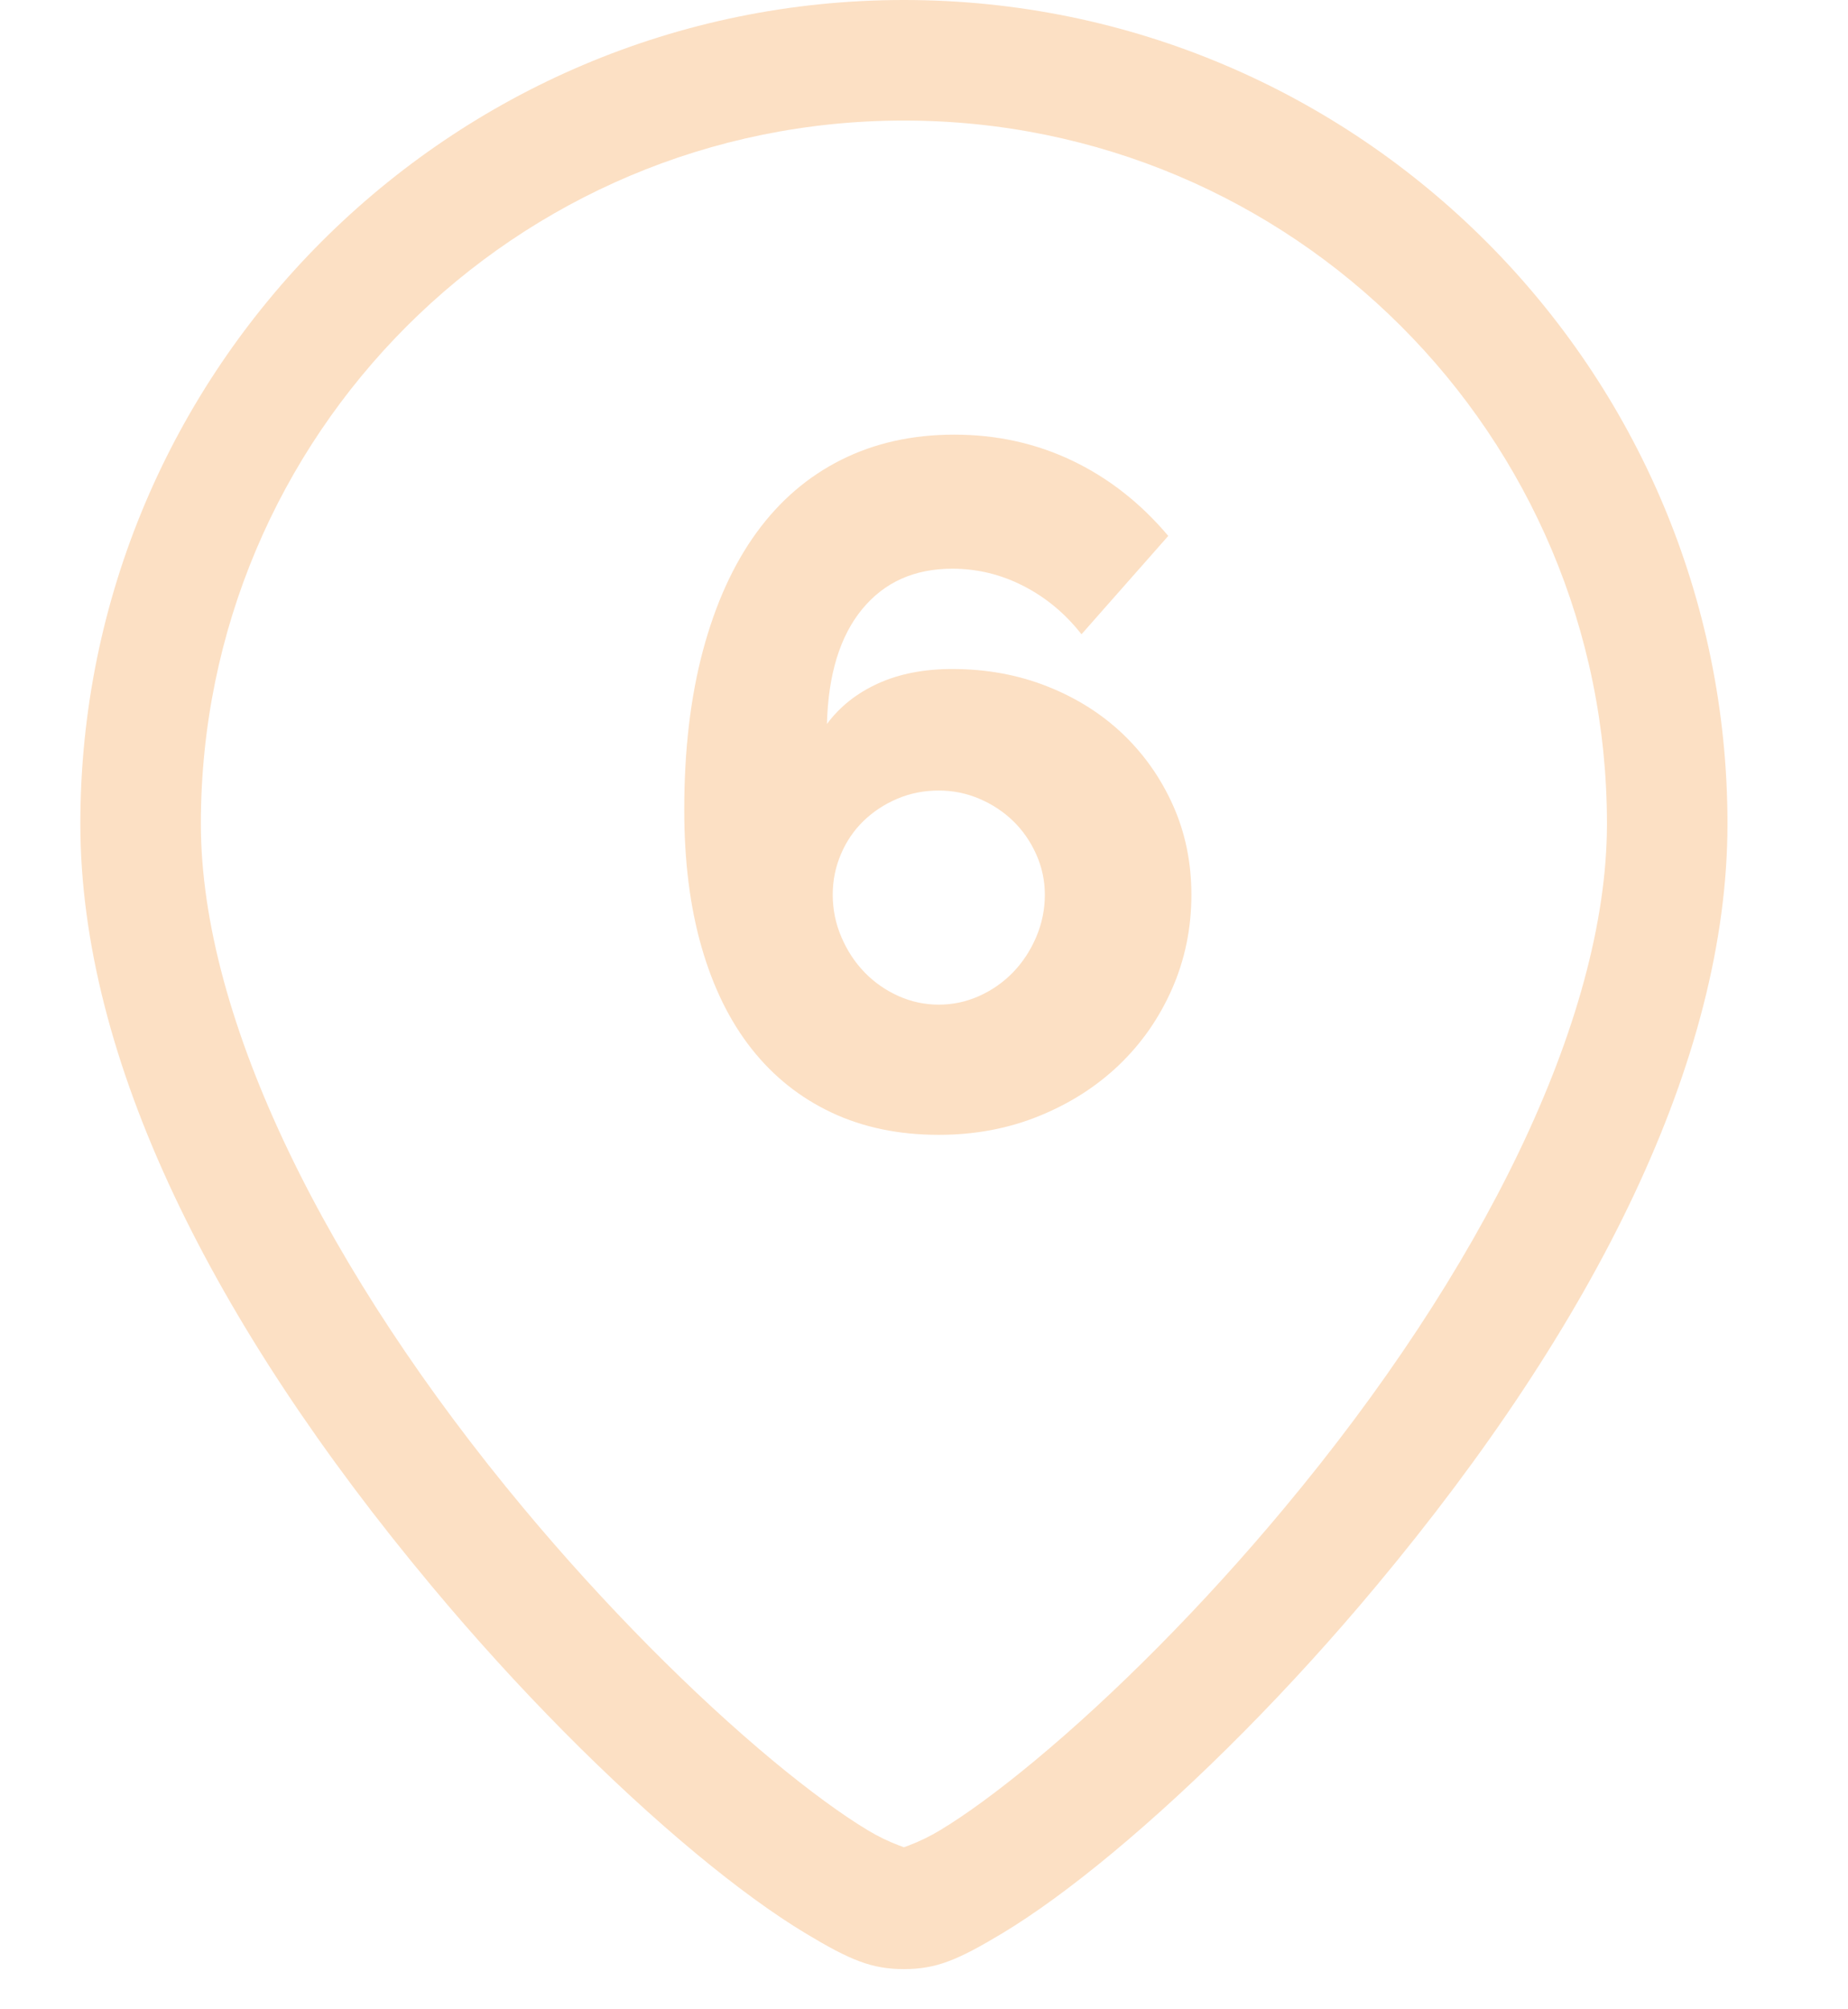
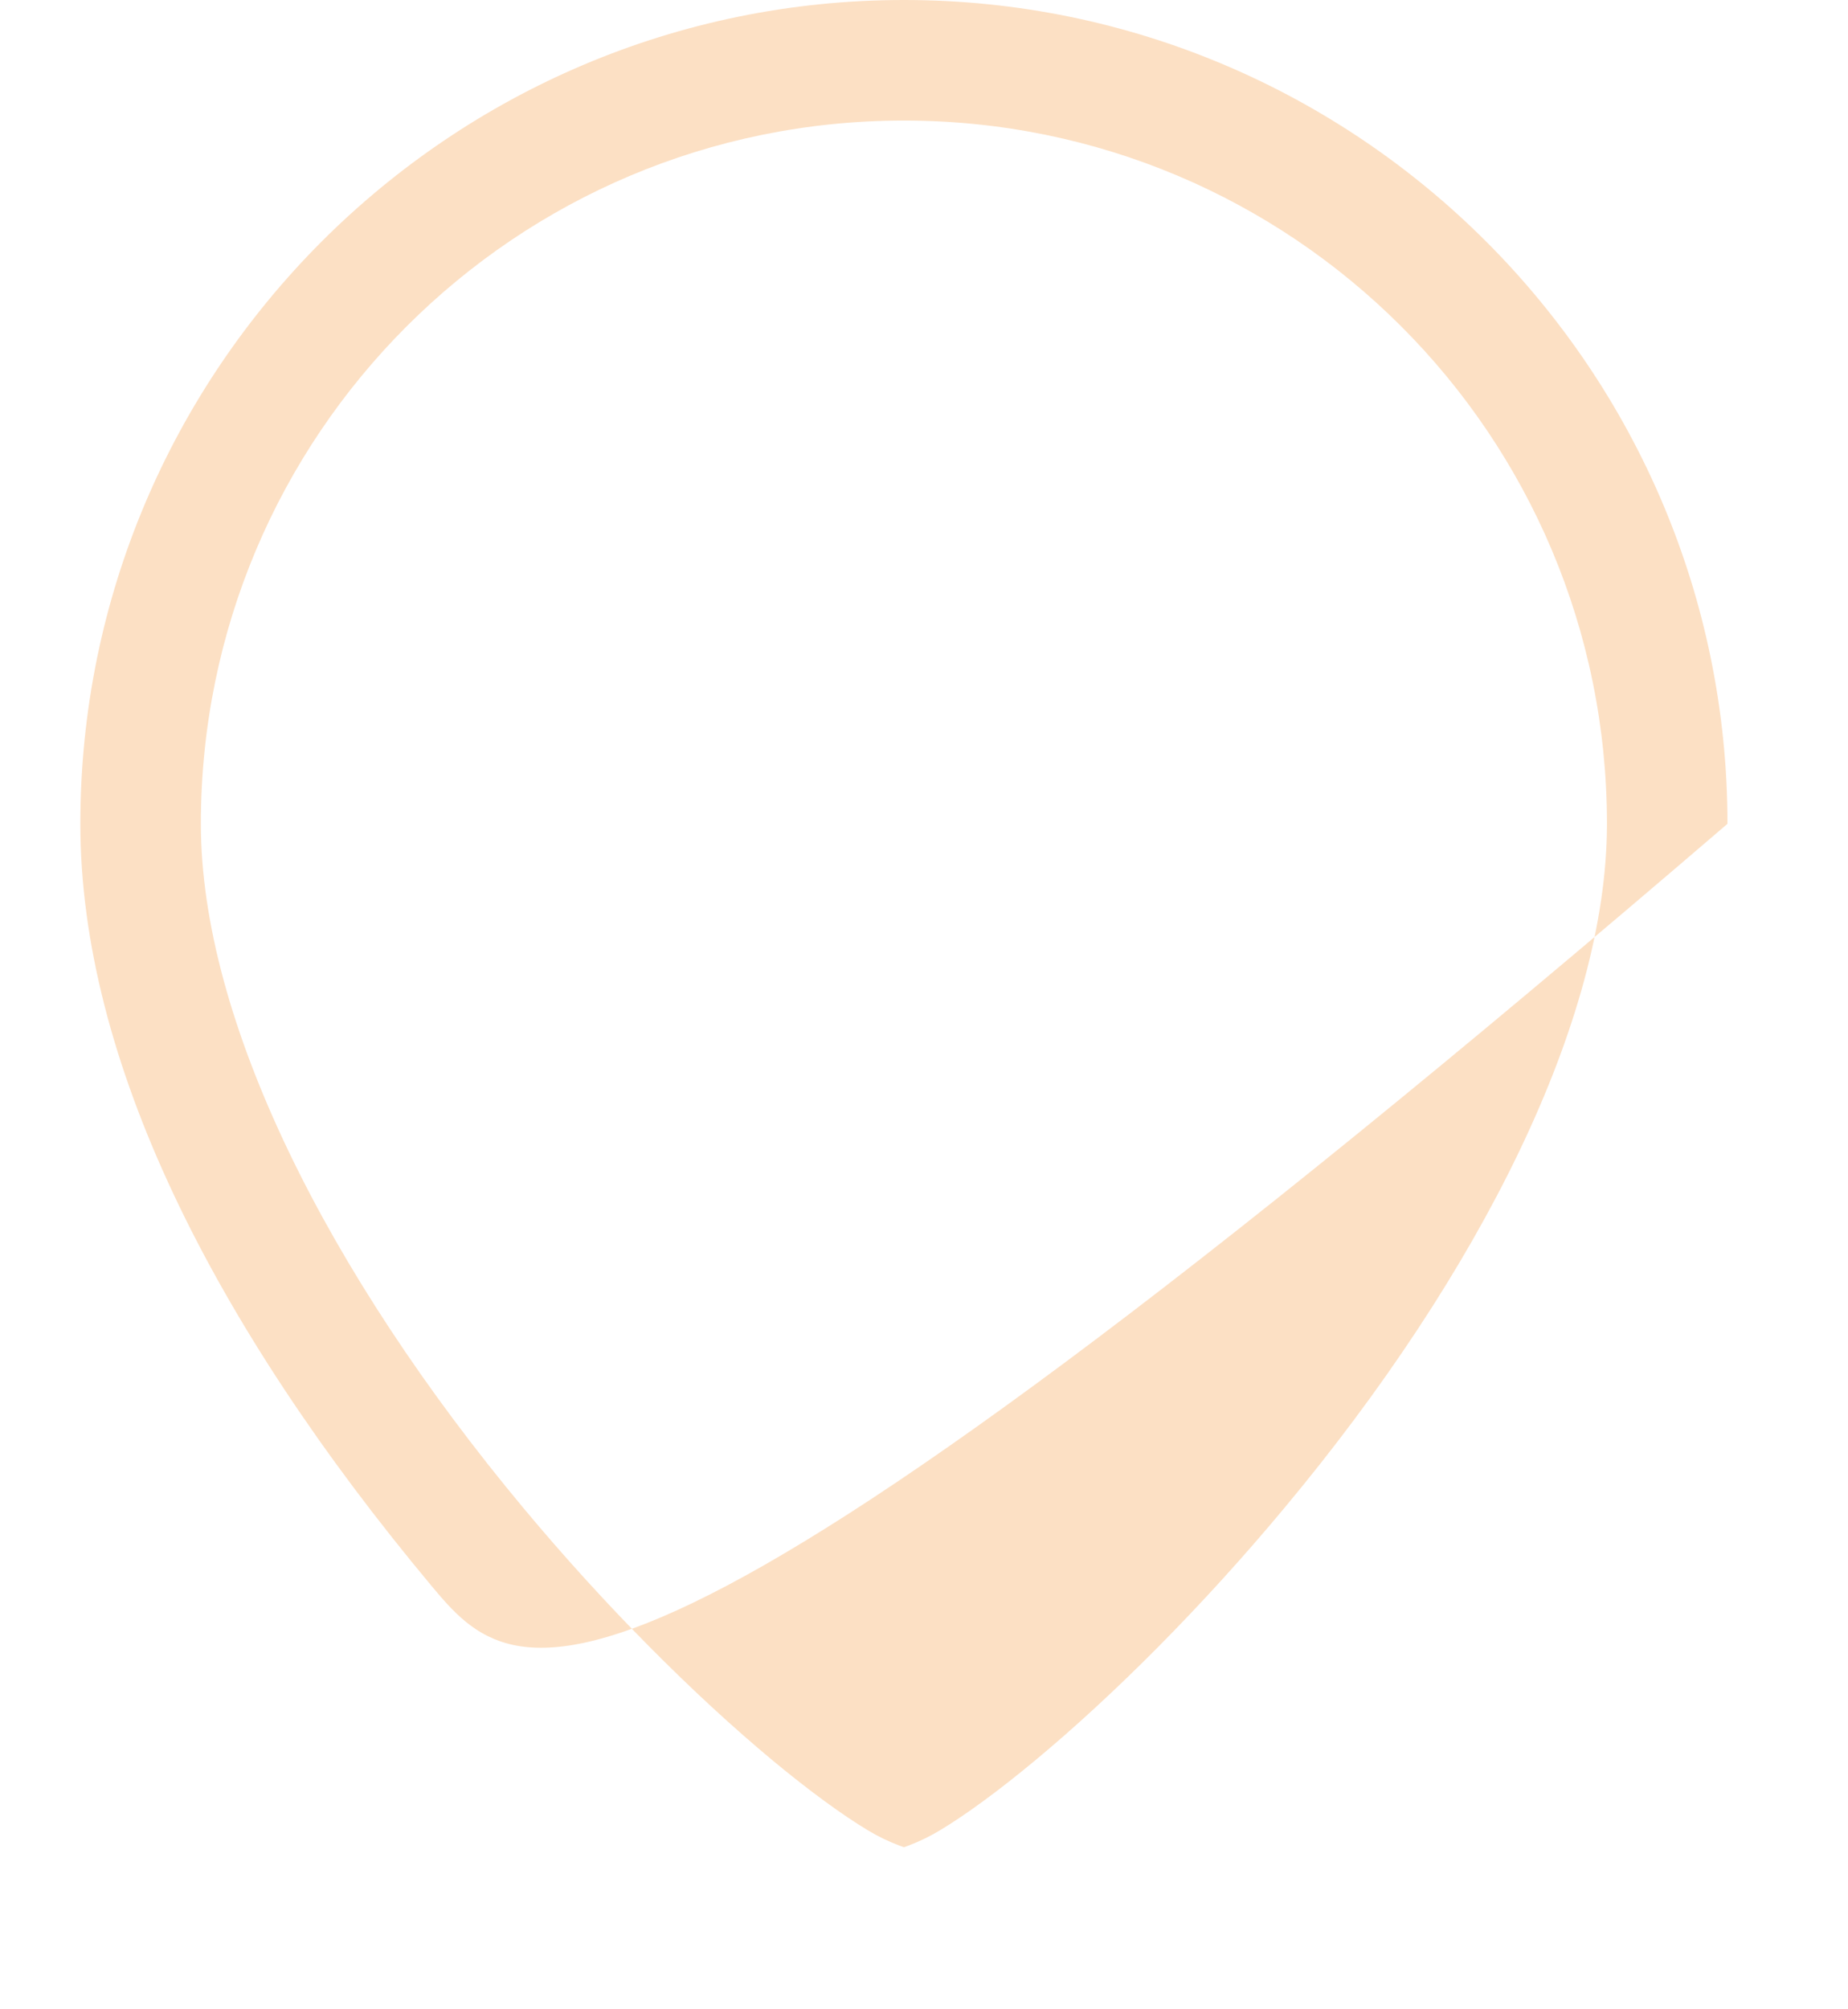
<svg xmlns="http://www.w3.org/2000/svg" width="23" height="25" viewBox="0 0 23 25">
  <g fill="#FCE0C4">
-     <path d="M10.25 0C15.905 0 20.5 4.595 20.5 10.25c0 2.932-1.65 6.222-4.369 9.48-1.067 1.28-2.231 2.45-3.294 3.332-.503.417-.964.753-1.368.996-.553.332-.819.442-1.219.442-.4 0-.666-.11-1.219-.442-.404-.243-.865-.579-1.368-.996C6.6 22.18 5.436 21.01 4.369 19.73 1.649 16.472 0 13.182 0 10.25 0 4.595 4.595 0 10.25 0zm.065 22.96c.126-.048.254-.109.382-.186.323-.194.733-.494 1.182-.867.987-.819 2.095-1.931 3.1-3.137C17.428 15.837 19 12.692 19 10.25c0-4.838-3.912-8.75-8.75-8.75S1.5 5.412 1.5 10.25c0 2.442 1.573 5.587 4.02 8.52 1.006 1.206 2.114 2.318 3.1 3.137.45.373.86.673 1.183.867.128.077.256.138.382.186l.065.024.065-.024z" transform="translate(1)" />
-     <path d="M13.828 11.132c0 .416-.08.806-.24 1.17-.16.364-.38.68-.66.948-.28.268-.612.48-.996.636-.384.156-.8.234-1.248.234-.496 0-.94-.092-1.332-.276-.392-.184-.724-.448-.996-.792-.272-.344-.48-.766-.624-1.266-.144-.5-.216-1.07-.216-1.71 0-.744.078-1.406.234-1.986.156-.58.378-1.068.666-1.464.288-.396.64-.698 1.056-.906.416-.208.884-.312 1.404-.312.528 0 1.018.108 1.47.324.452.216.85.528 1.194.936l-1.08 1.224c-.2-.256-.44-.456-.72-.6-.28-.144-.576-.216-.888-.216-.472 0-.846.168-1.122.504-.276.336-.422.812-.438 1.428.16-.216.372-.384.636-.504s.572-.18.924-.18c.424 0 .818.072 1.182.216.364.144.678.342.942.594.264.252.472.548.624.888.152.34.228.71.228 1.11zM10.684 12.5c.176 0 .344-.036.504-.108.16-.072.3-.17.42-.294.12-.124.216-.27.288-.438.072-.168.108-.344.108-.528 0-.176-.036-.344-.108-.504-.072-.16-.168-.298-.288-.414-.12-.116-.26-.208-.42-.276-.16-.068-.328-.102-.504-.102-.184 0-.356.034-.516.102-.16.068-.3.16-.42.276-.12.116-.214.254-.282.414-.068.16-.102.328-.102.504 0 .184.036.36.108.528.072.168.168.314.288.438.12.124.26.222.42.294.16.072.328.108.504.108z" transform="translate(1)" />
+     <path d="M10.25 0C15.905 0 20.5 4.595 20.5 10.25C6.6 22.18 5.436 21.01 4.369 19.73 1.649 16.472 0 13.182 0 10.25 0 4.595 4.595 0 10.25 0zm.065 22.96c.126-.048.254-.109.382-.186.323-.194.733-.494 1.182-.867.987-.819 2.095-1.931 3.1-3.137C17.428 15.837 19 12.692 19 10.25c0-4.838-3.912-8.75-8.75-8.75S1.5 5.412 1.5 10.25c0 2.442 1.573 5.587 4.02 8.52 1.006 1.206 2.114 2.318 3.1 3.137.45.373.86.673 1.183.867.128.077.256.138.382.186l.065.024.065-.024z" transform="translate(1)" />
  </g>
</svg>